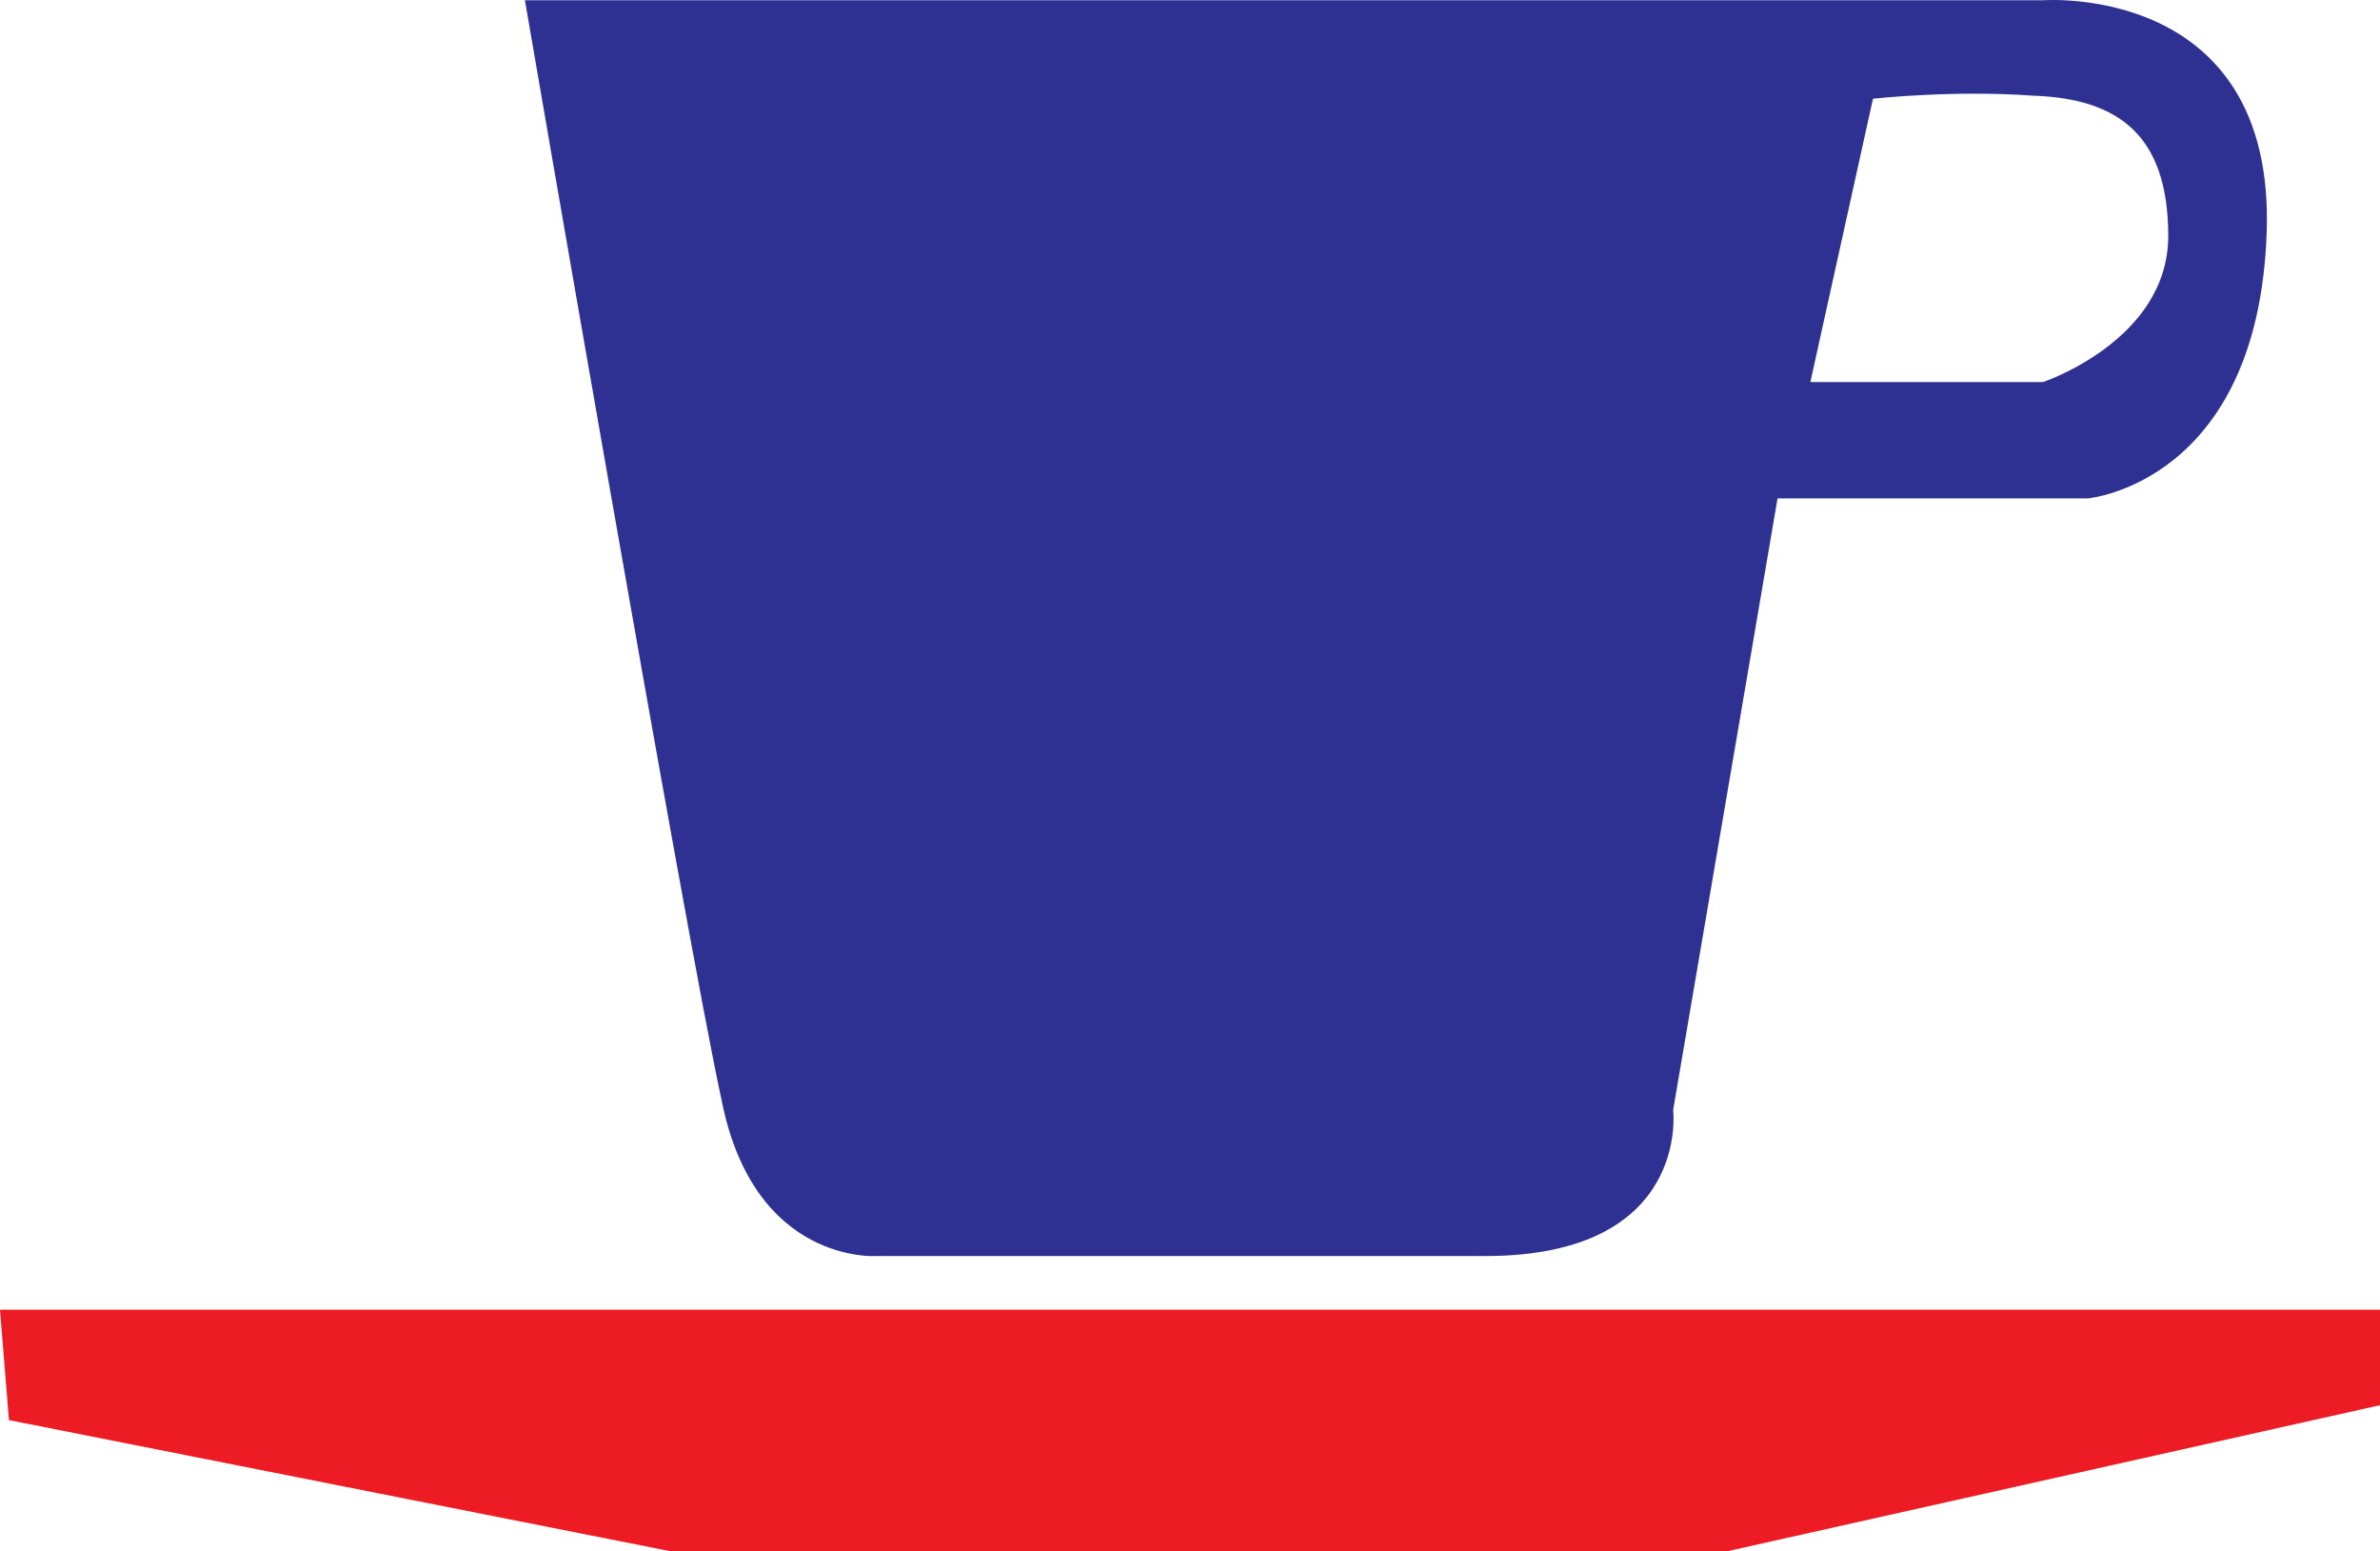
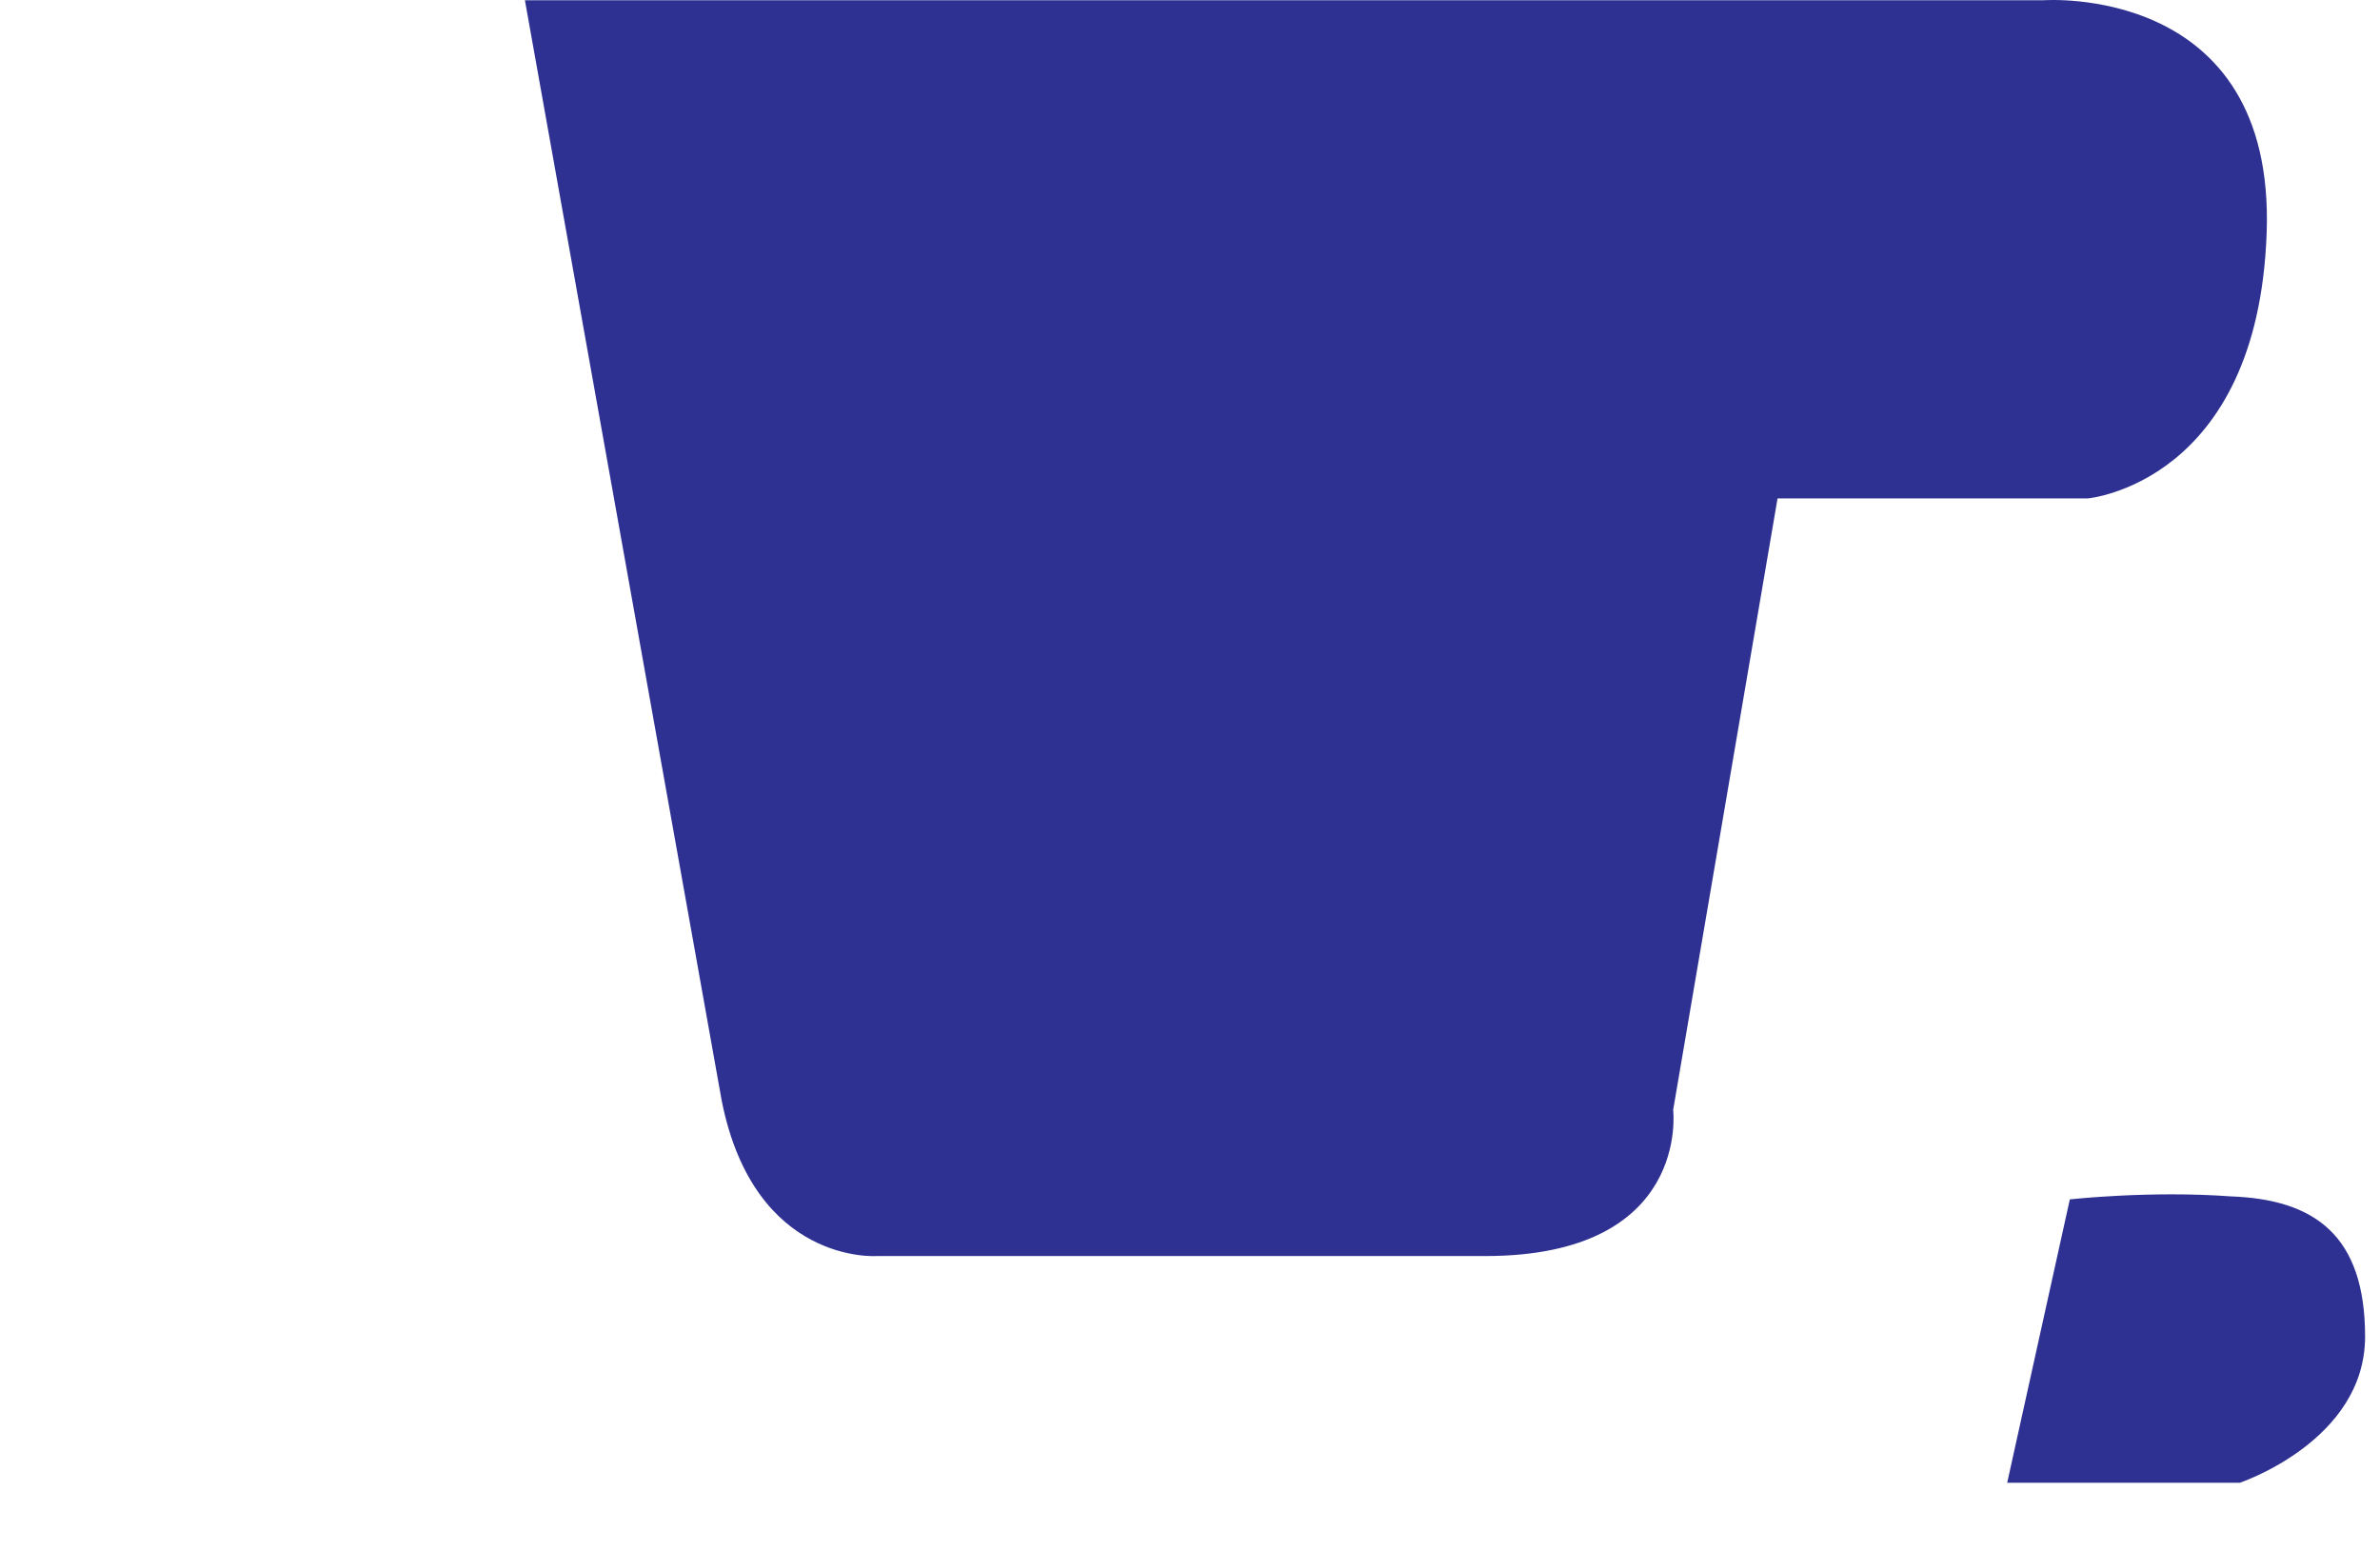
<svg xmlns="http://www.w3.org/2000/svg" width="598.5" height="390.07">
-   <path fill="#2e3192" fill-rule="evenodd" d="M132 .07h381.75s58.5-4.5 56.25 58.5-45 66.75-45 66.75h-78l-26.25 153.75s4.5 36.75-47.25 36.75h-153s-30.75 2.25-39-39C172.5 235.57 132 .07 132 .07m323.25 96h58.5s31.5-10.5 31.5-36.75c0-25.5-12.75-34.5-33.75-35.25-20.25-1.5-40.5.75-40.5.75l-15.75 71.25" />
-   <path fill="#ed1c24" fill-rule="evenodd" d="m0 329.32 2.25 27.75 166.5 33h265.5l164.25-36.75v-24H0" />
+   <path fill="#2e3192" fill-rule="evenodd" d="M132 .07h381.75s58.5-4.5 56.25 58.5-45 66.75-45 66.75h-78l-26.25 153.75s4.5 36.75-47.25 36.75h-153s-30.75 2.25-39-39m323.25 96h58.5s31.5-10.5 31.5-36.75c0-25.5-12.75-34.5-33.75-35.25-20.25-1.5-40.5.75-40.5.75l-15.75 71.25" />
</svg>